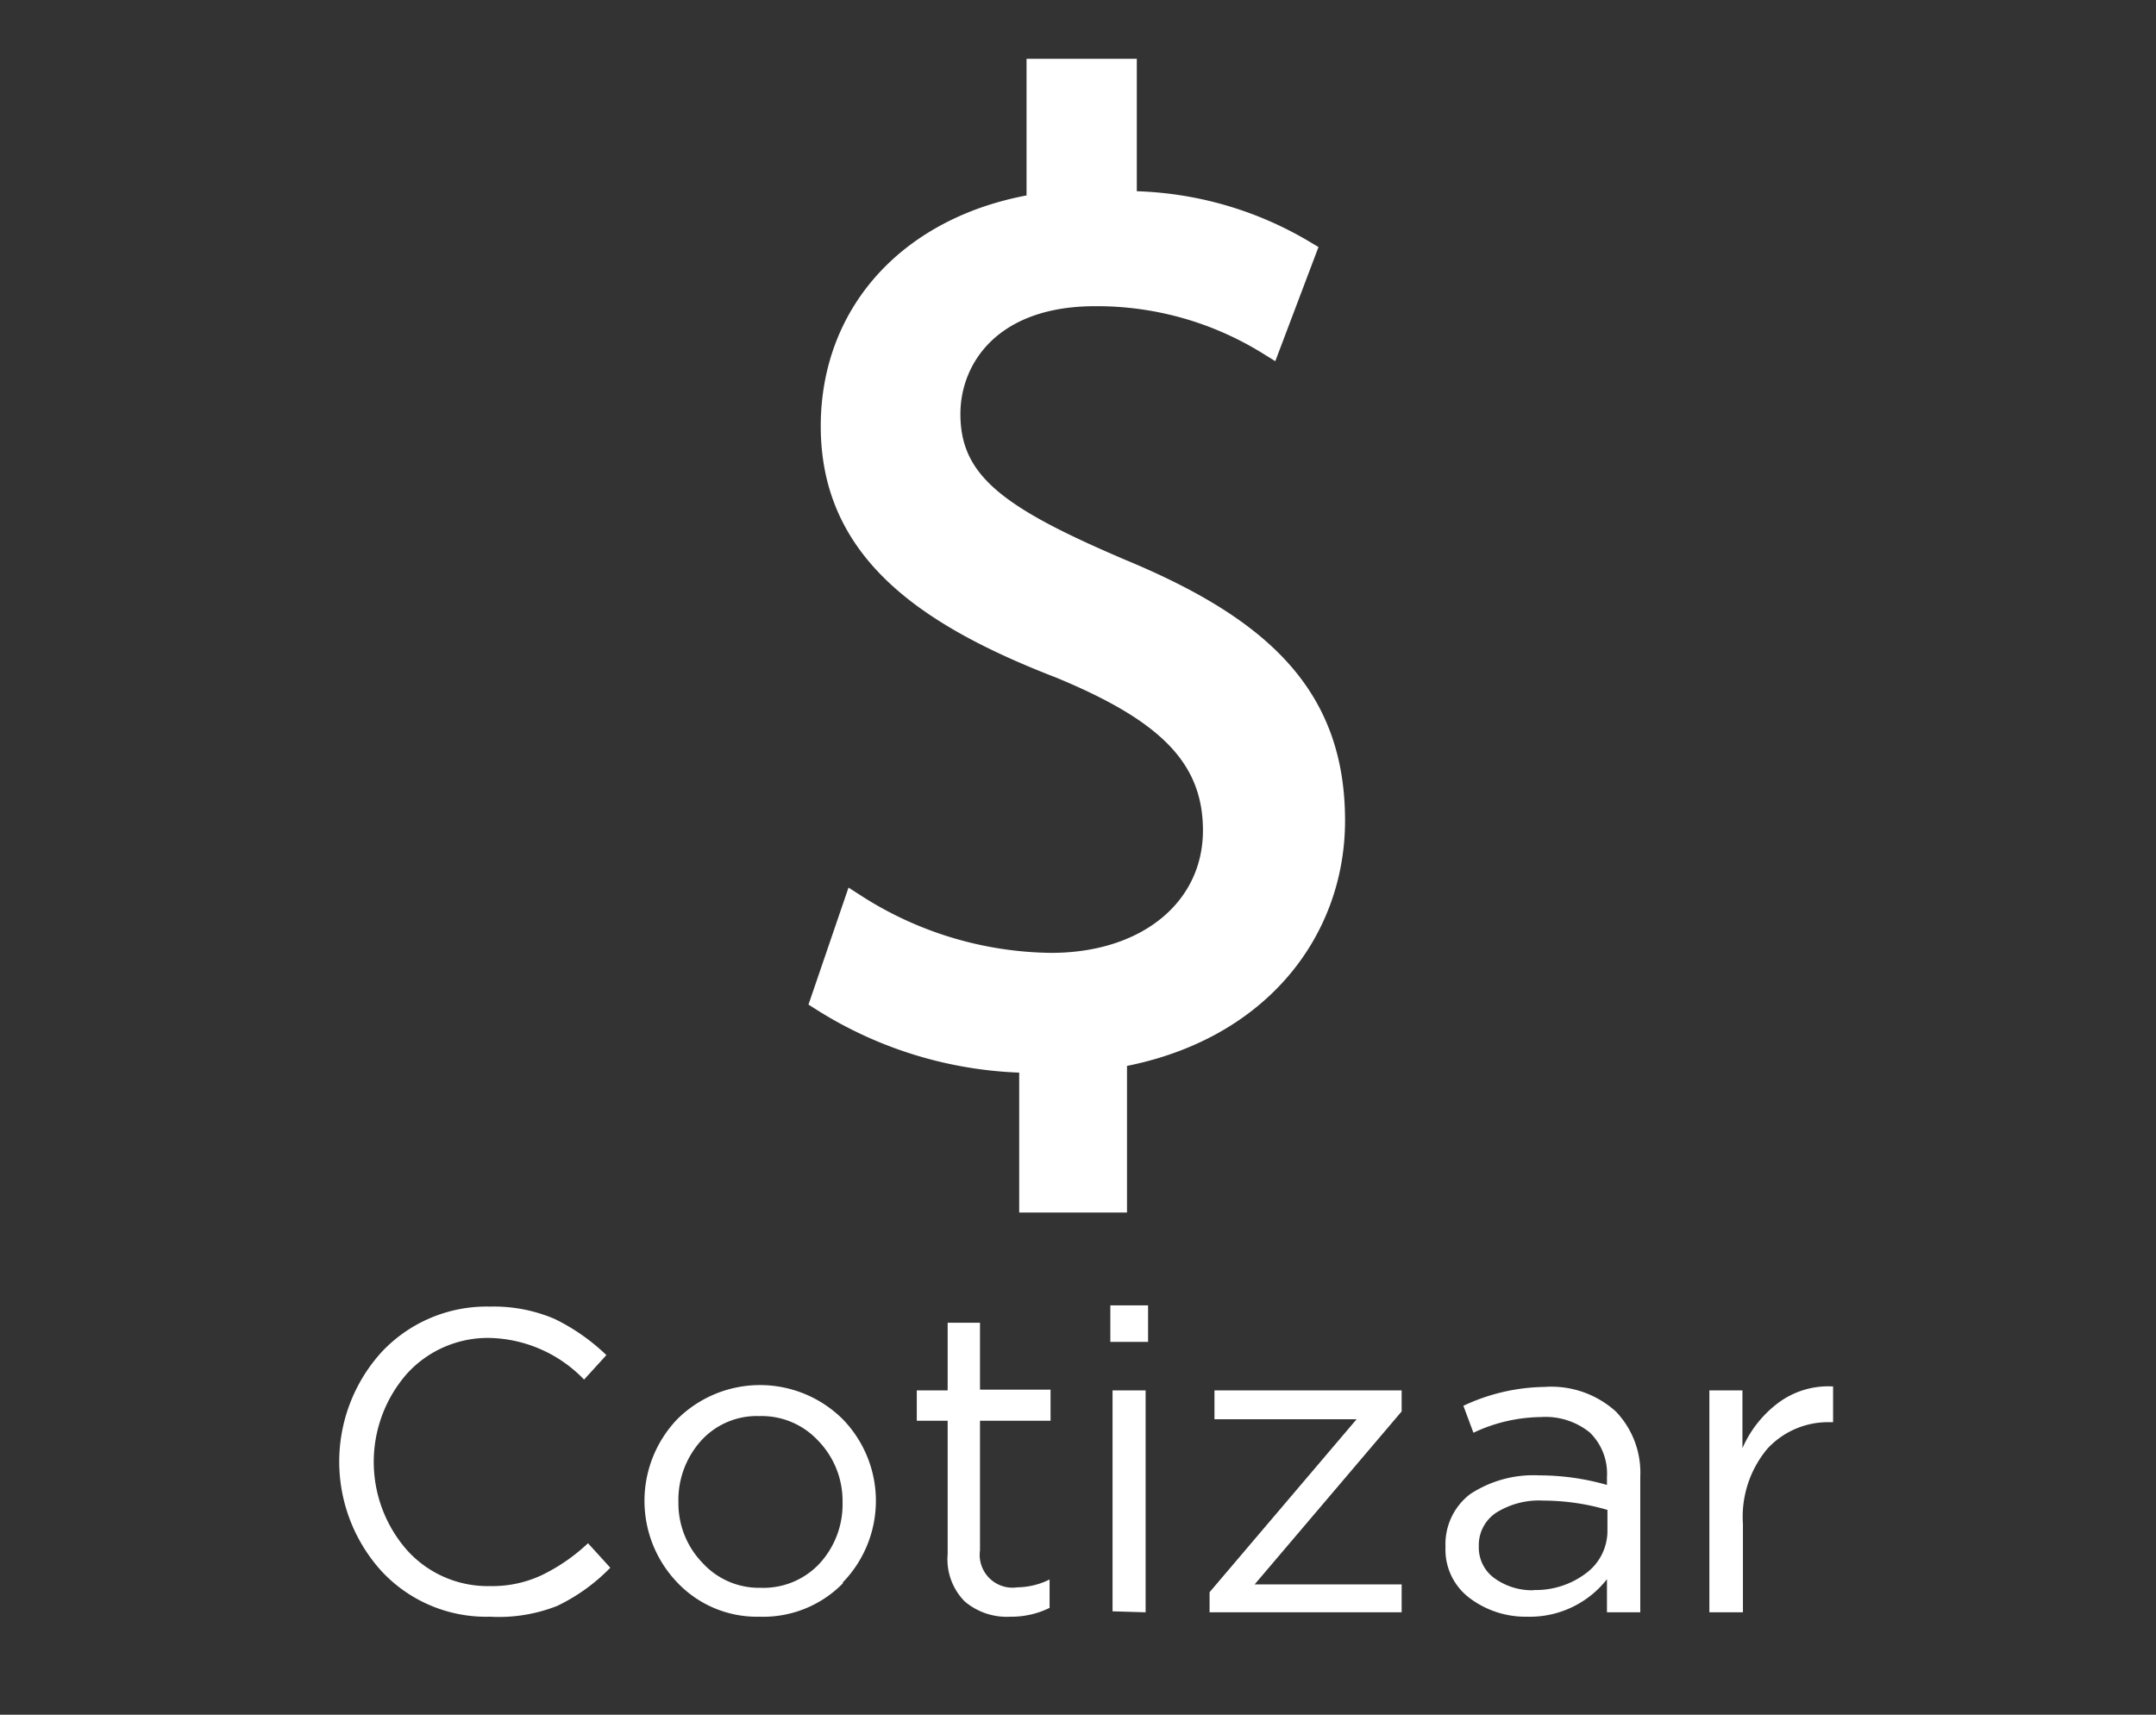
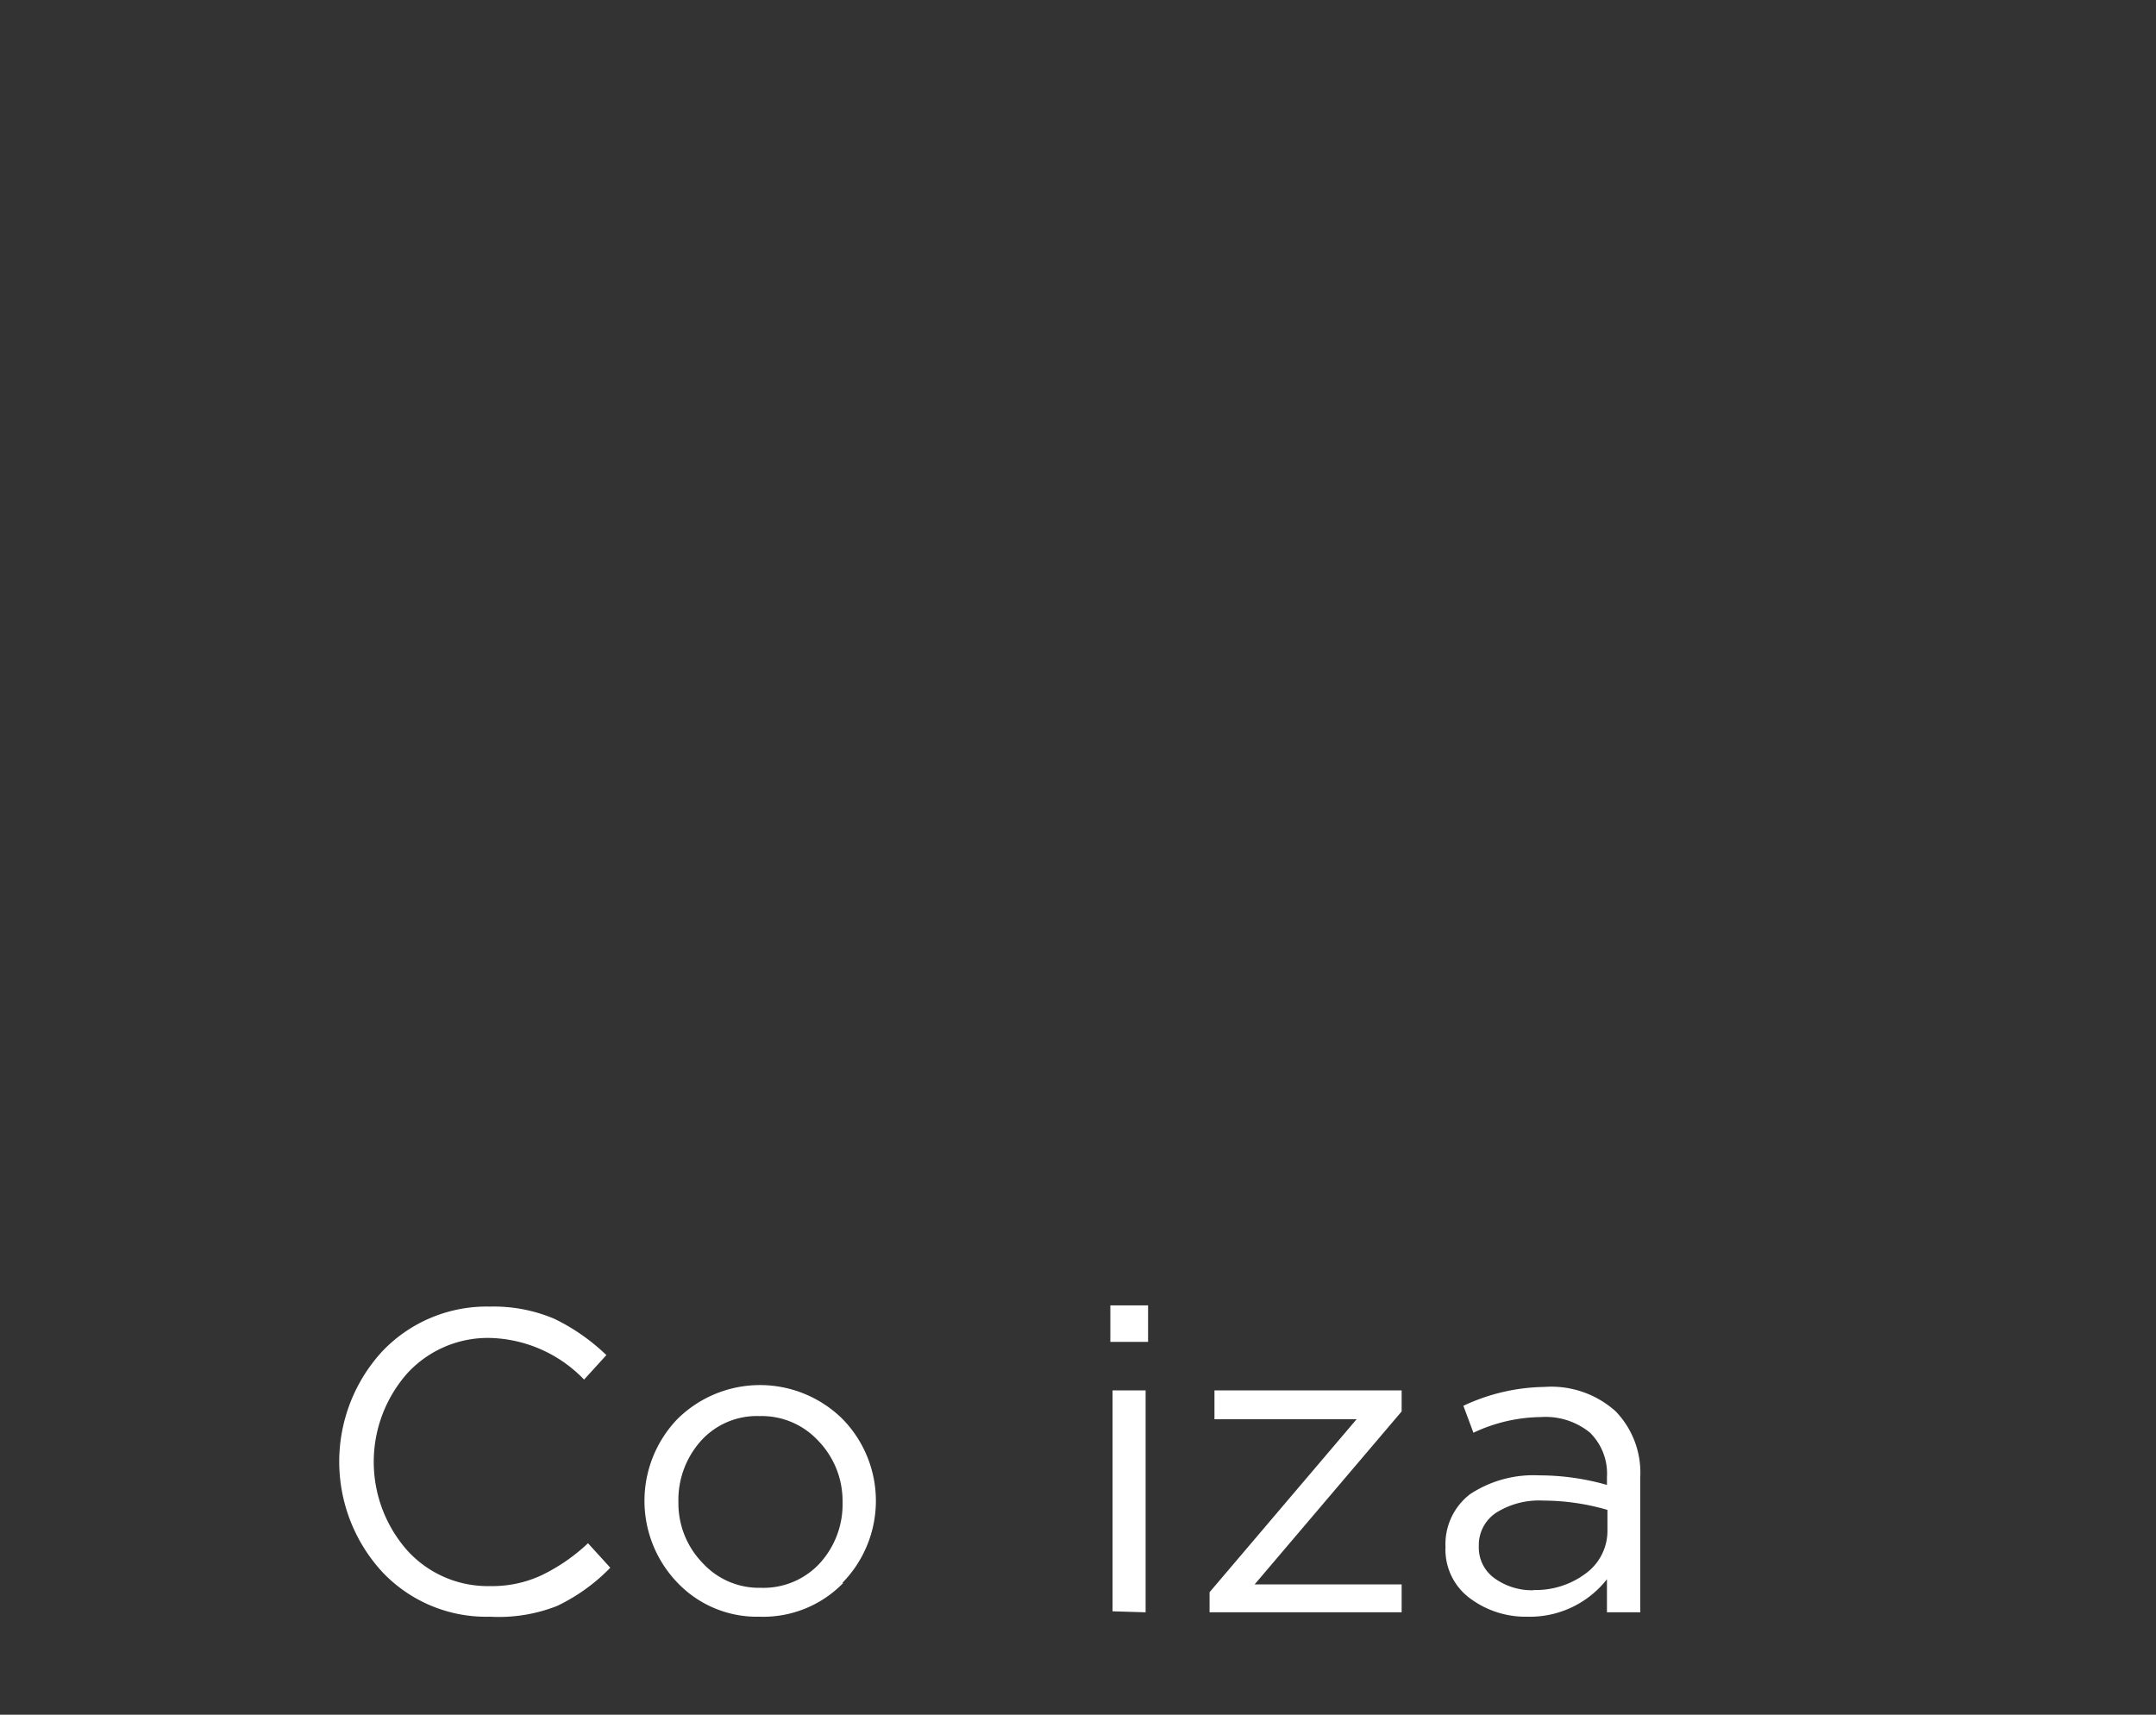
<svg xmlns="http://www.w3.org/2000/svg" id="Capa_1" data-name="Capa 1" viewBox="0 0 88 70">
  <rect x="0" y="0" width="88" height="70" fill="#333333" stroke="none" />
  <defs>
    <style>.cls-1,.cls-2{fill:#fff;}.cls-2{stroke:#fff;stroke-miterlimit:10;}</style>
  </defs>
  <path class="cls-1" d="M20,66a5.83,5.83,0,0,1-4.4-1.83,6.65,6.65,0,0,1,0-9A5.88,5.88,0,0,1,20,53.34a6.33,6.33,0,0,1,2.63.5,8.25,8.25,0,0,1,2.12,1.48l-.91,1A5.52,5.52,0,0,0,20,54.62a4.46,4.46,0,0,0-3.39,1.46,5.46,5.46,0,0,0,0,7.2A4.43,4.43,0,0,0,20,64.75a4.77,4.77,0,0,0,2.1-.44A7.51,7.51,0,0,0,24,63l.91,1a7.56,7.56,0,0,1-2.17,1.56A6.48,6.48,0,0,1,20,66Z" />
  <path class="cls-1" d="M34.41,64.63A4.55,4.55,0,0,1,31,66a4.48,4.48,0,0,1-3.35-1.39,4.82,4.82,0,0,1,0-6.68,4.79,4.79,0,0,1,6.74,0,4.78,4.78,0,0,1,0,6.68Zm-3.35.19a3.13,3.13,0,0,0,2.4-1,3.57,3.57,0,0,0,.93-2.5,3.53,3.53,0,0,0-1-2.51,3.14,3.14,0,0,0-2.39-1,3.07,3.07,0,0,0-2.38,1,3.62,3.62,0,0,0-.93,2.52,3.5,3.5,0,0,0,1,2.49A3.12,3.12,0,0,0,31.06,64.82Z" />
-   <path class="cls-1" d="M41.24,66a2.65,2.65,0,0,1-1.86-.62,2.44,2.44,0,0,1-.7-1.93V58H37.42V56.76h1.26V54H40v2.73h2.88V58H40v5.29a1.34,1.34,0,0,0,1.53,1.51,3,3,0,0,0,1.31-.32v1.16A3.53,3.53,0,0,1,41.24,66Z" />
  <path class="cls-1" d="M45.32,54.78V53.29h1.54v1.49Zm.09,11V56.76h1.35v9.06Z" />
  <path class="cls-1" d="M49.37,65.82V65l6-7.06h-5.8V56.76h7.64v.86l-6,7.06h6v1.14Z" />
  <path class="cls-1" d="M62.33,66A3.79,3.79,0,0,1,60,65.25a2.47,2.47,0,0,1-1-2.1A2.57,2.57,0,0,1,60,61a4.69,4.69,0,0,1,2.82-.77,10.07,10.07,0,0,1,2.77.39V60.3a2.34,2.34,0,0,0-.7-1.82,2.87,2.87,0,0,0-2-.63,6.59,6.59,0,0,0-2.75.64l-.41-1.1a8,8,0,0,1,3.3-.77,3.93,3.93,0,0,1,2.92,1,3.6,3.6,0,0,1,1,2.66v5.54H65.59V64.47A4,4,0,0,1,62.33,66Zm.26-1.09a3.4,3.4,0,0,0,2.14-.68,2.15,2.15,0,0,0,.88-1.75v-.84A9.4,9.4,0,0,0,63,61.26a3.29,3.29,0,0,0-1.94.5,1.58,1.58,0,0,0-.7,1.36A1.54,1.54,0,0,0,61,64.43,2.62,2.62,0,0,0,62.59,64.92Z" />
-   <path class="cls-1" d="M69.77,65.82V56.76h1.35v2.36a4.61,4.61,0,0,1,1.49-1.87,3.42,3.42,0,0,1,2.21-.65v1.46h-.11a3.37,3.37,0,0,0-2.57,1.08,4.33,4.33,0,0,0-1,3.07v3.61Z" />
-   <path class="cls-2" d="M42.1,49V43.3a16.14,16.14,0,0,1-8.5-2.5L34.9,37a15.13,15.13,0,0,0,8,2.4c4,0,6.7-2.3,6.7-5.5s-2.2-5-6.3-6.7C37.6,25,34,22.3,34,17.4c0-4.7,3.3-8.2,8.4-9V2.9h3.5V8.3a14.16,14.16,0,0,1,7.3,2L51.8,14a13.33,13.33,0,0,0-7.1-2c-4.3,0-6,2.6-6,4.9,0,2.9,2.1,4.3,7,6.4,5.8,2.4,8.7,5.2,8.7,10.2,0,4.5-3.1,8.6-8.9,9.6V49Z" />
</svg>